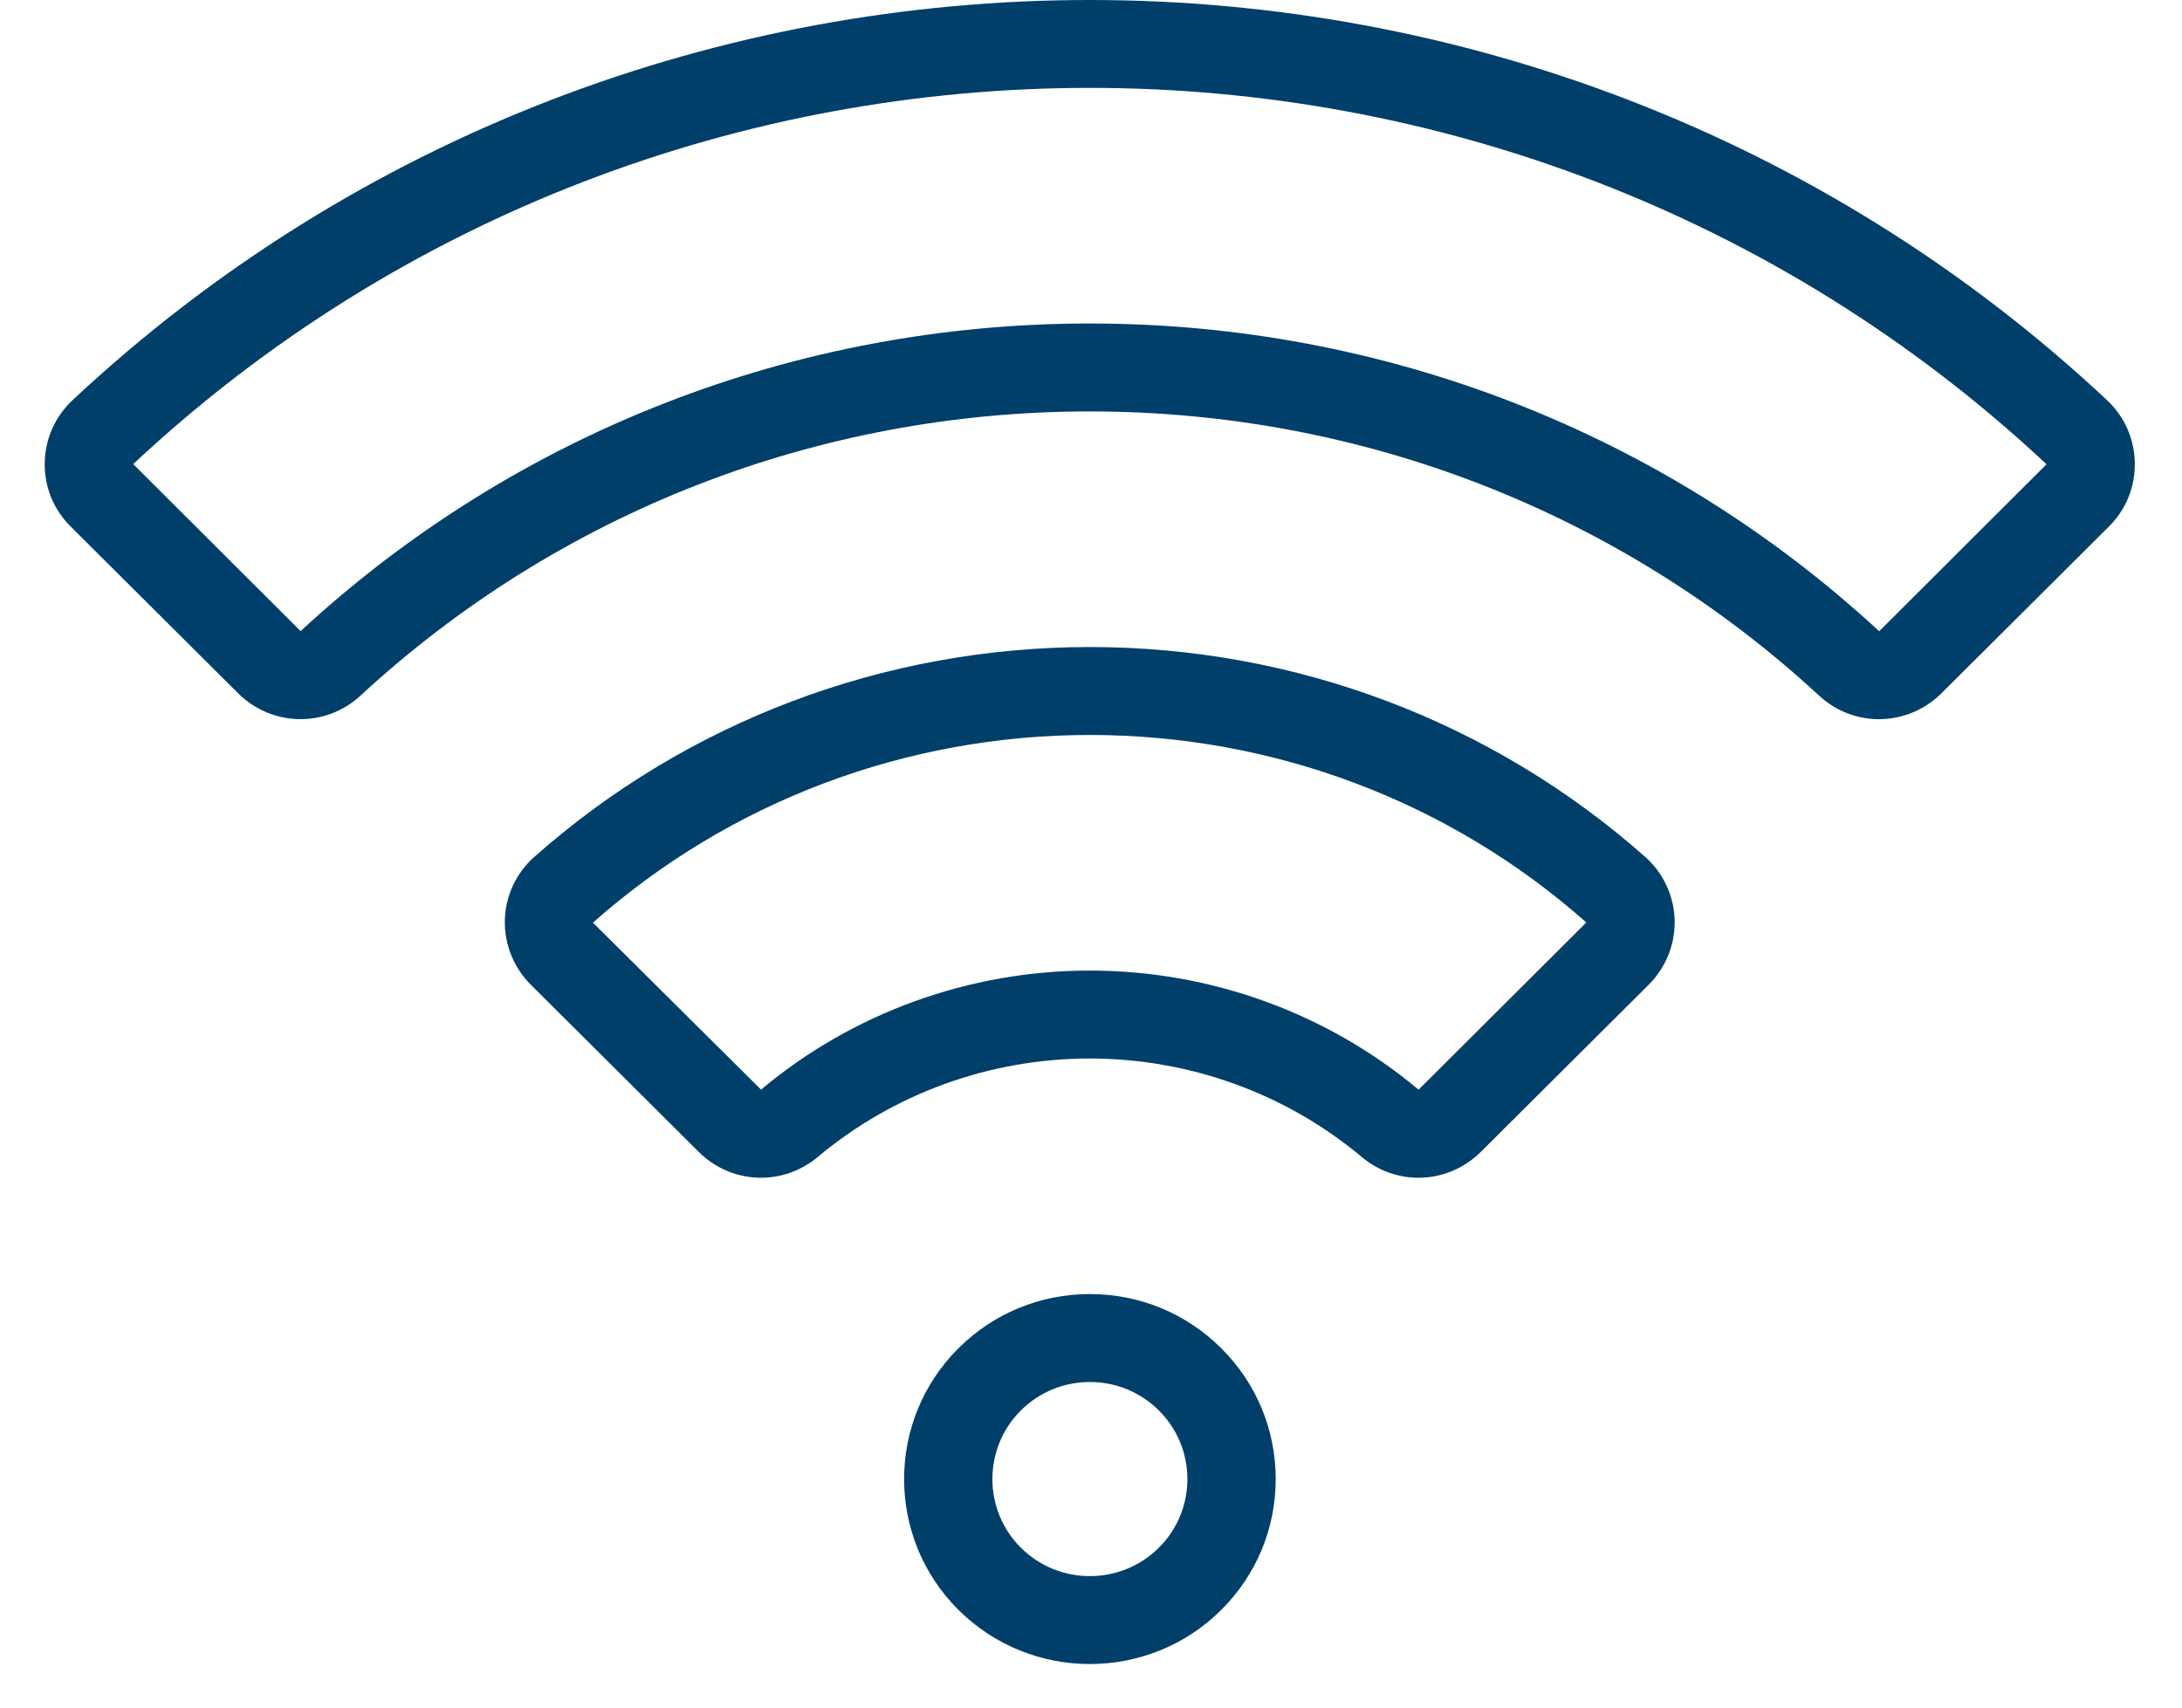
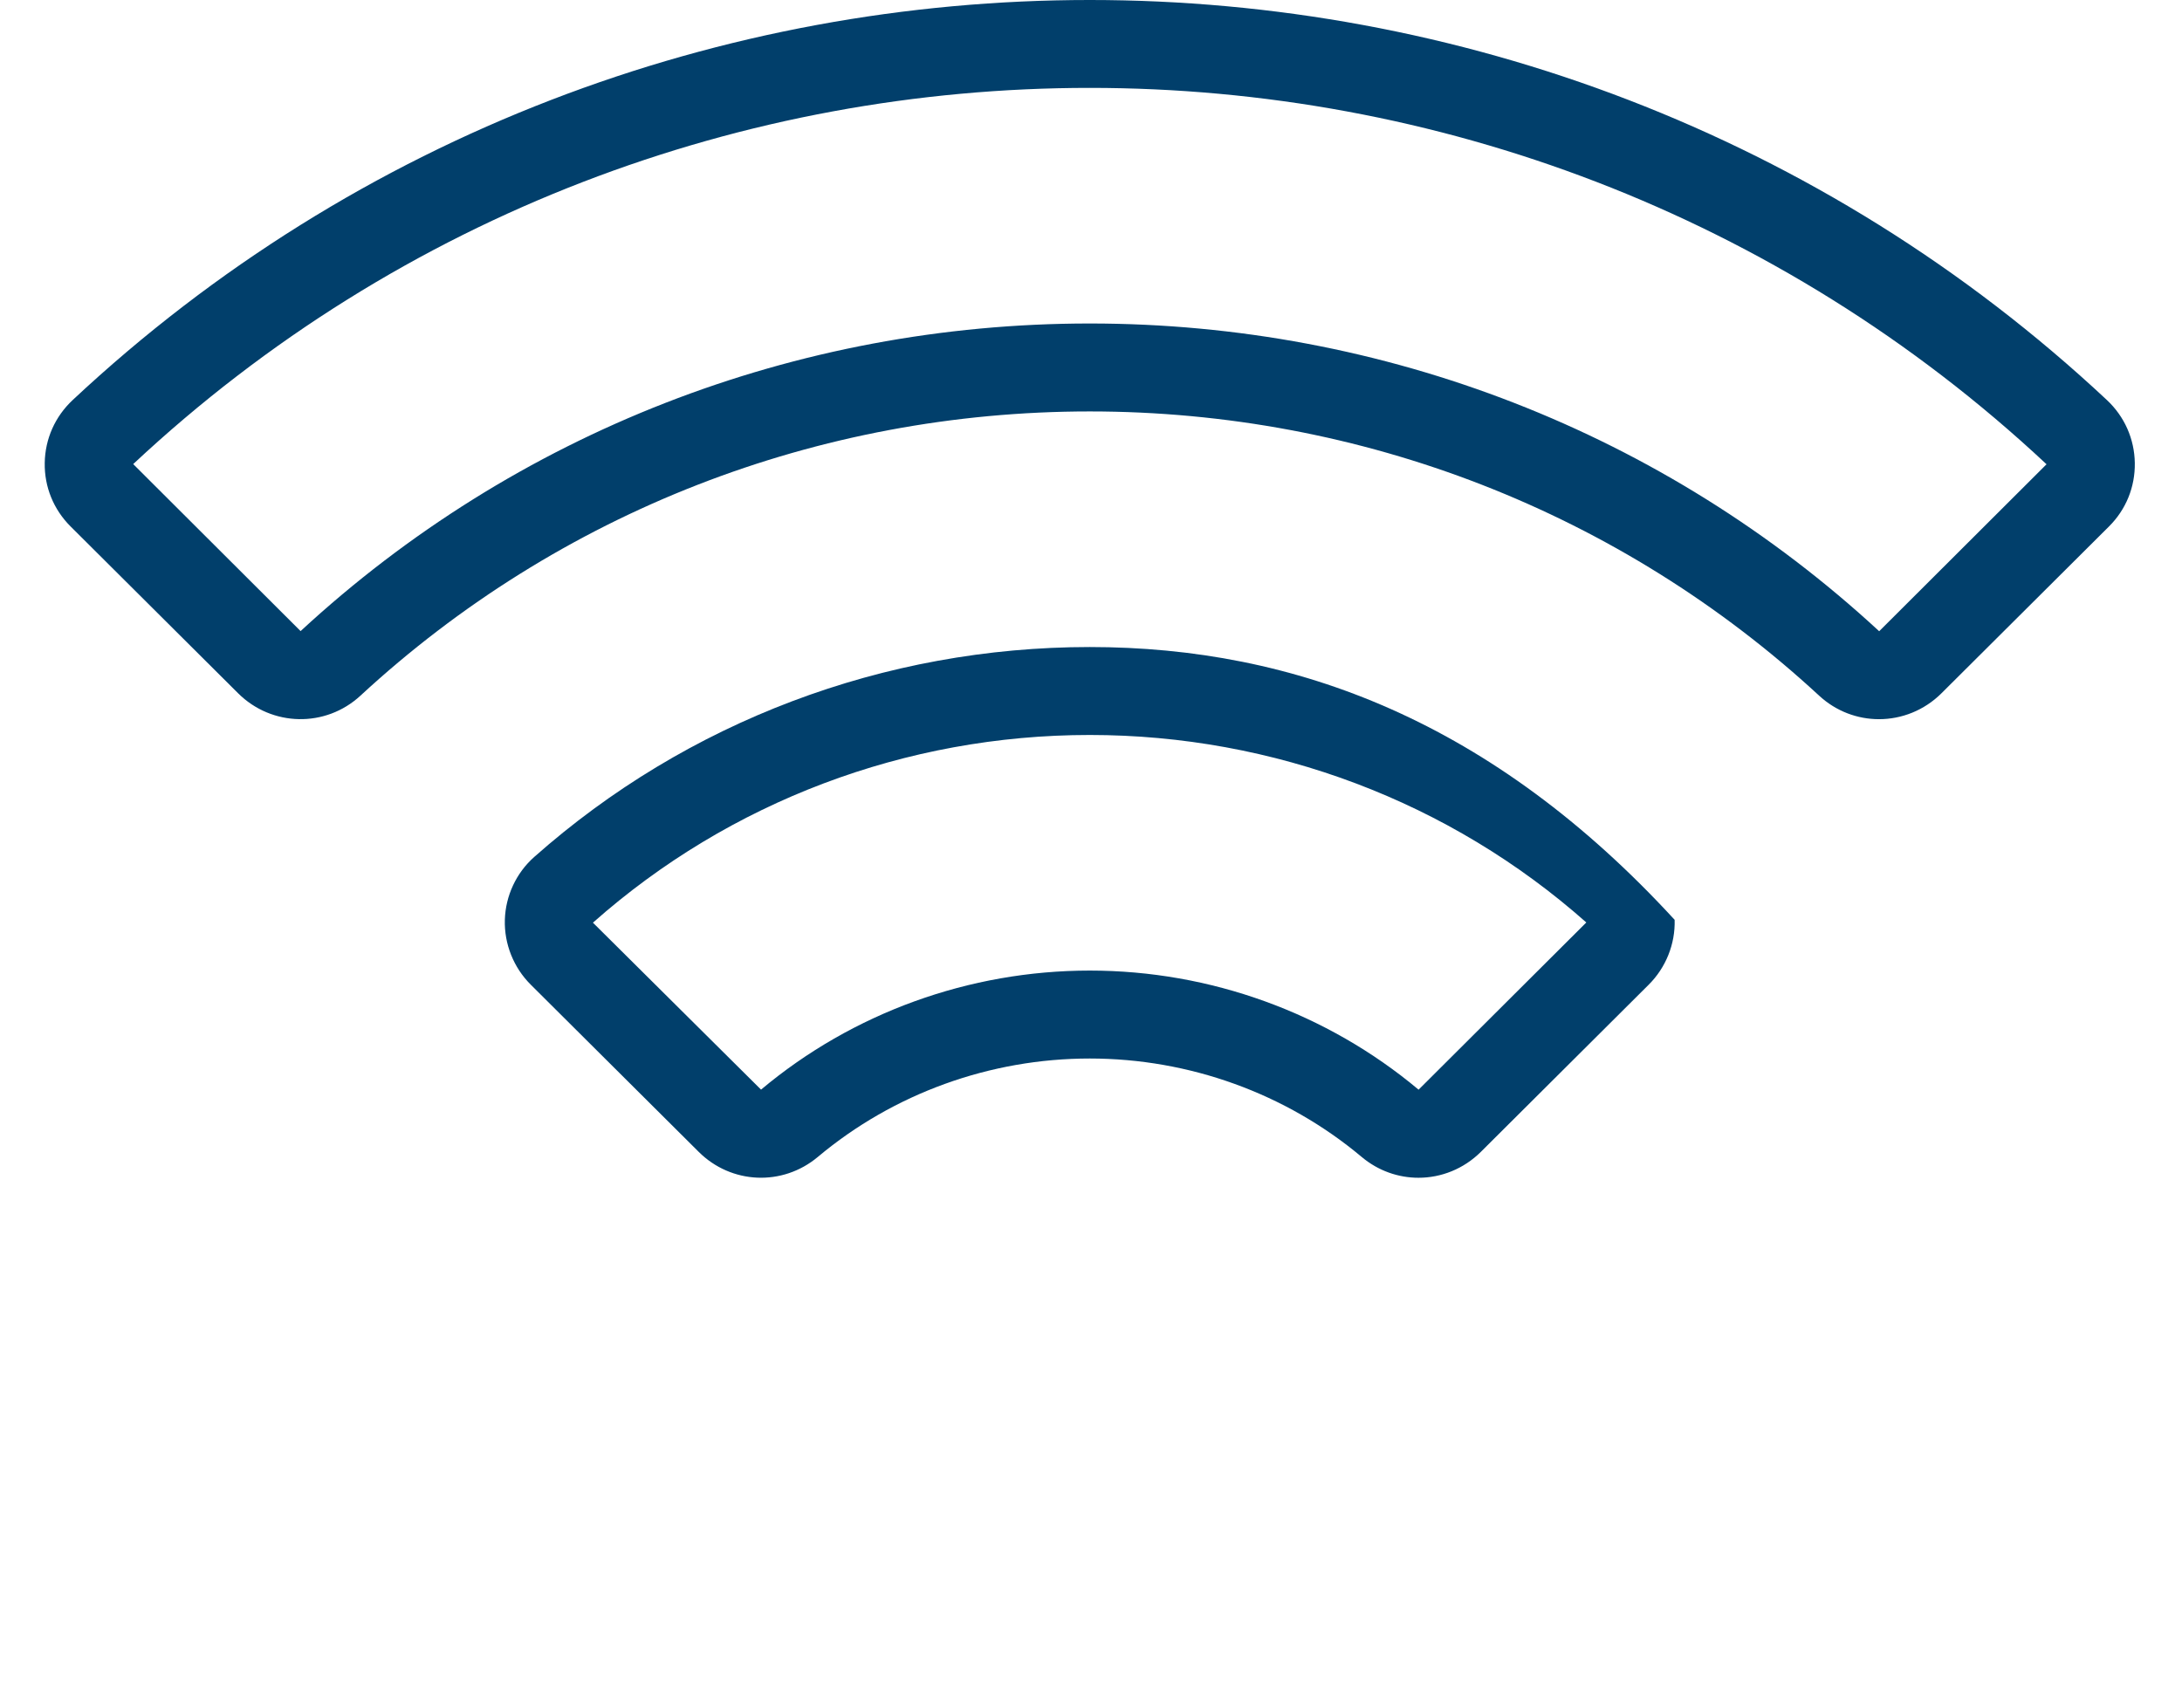
<svg xmlns="http://www.w3.org/2000/svg" width="46" height="36" viewBox="0 0 46 36" fill="none">
-   <path d="M35.304 19.392C35.289 18.886 35.064 18.403 34.685 18.067C31.465 15.213 27.306 13.641 22.974 13.641C18.641 13.641 14.482 15.213 11.262 18.067C10.883 18.403 10.658 18.885 10.643 19.391C10.628 19.9 10.827 20.399 11.189 20.759L14.728 24.282C15.416 24.968 16.496 25.015 17.241 24.391C18.837 23.053 20.873 22.316 22.974 22.316C25.074 22.316 27.11 23.053 28.706 24.391C29.056 24.685 29.481 24.83 29.904 24.83C30.38 24.83 30.855 24.646 31.22 24.283L34.758 20.759C35.12 20.399 35.319 19.901 35.304 19.392ZM29.906 22.973L29.906 22.973C27.974 21.354 25.512 20.462 22.974 20.462C20.435 20.462 17.973 21.354 16.044 22.972L12.5 19.452C15.379 16.9 19.098 15.495 22.974 15.495C26.849 15.495 30.568 16.9 33.442 19.448L29.906 22.973Z" fill="#013F6B" />
-   <path d="M25.746 28.424C25.006 27.688 24.023 27.282 22.976 27.282C21.93 27.282 20.946 27.688 20.206 28.424C18.678 29.945 18.678 32.42 20.206 33.941C20.97 34.701 21.973 35.082 22.976 35.082C23.979 35.082 24.983 34.701 25.746 33.941C26.486 33.204 26.894 32.224 26.894 31.183C26.894 30.141 26.486 29.161 25.746 28.424ZM24.43 32.63C23.628 33.428 22.324 33.428 21.522 32.63C20.721 31.832 20.721 30.533 21.522 29.735C21.911 29.349 22.427 29.136 22.976 29.136C23.525 29.136 24.041 29.349 24.43 29.735C24.43 29.735 24.43 29.735 24.43 29.735C24.818 30.122 25.032 30.636 25.032 31.183C25.032 31.73 24.818 32.244 24.43 32.63Z" fill="#013F6B" />
+   <path d="M35.304 19.392C31.465 15.213 27.306 13.641 22.974 13.641C18.641 13.641 14.482 15.213 11.262 18.067C10.883 18.403 10.658 18.885 10.643 19.391C10.628 19.9 10.827 20.399 11.189 20.759L14.728 24.282C15.416 24.968 16.496 25.015 17.241 24.391C18.837 23.053 20.873 22.316 22.974 22.316C25.074 22.316 27.11 23.053 28.706 24.391C29.056 24.685 29.481 24.83 29.904 24.83C30.38 24.83 30.855 24.646 31.22 24.283L34.758 20.759C35.12 20.399 35.319 19.901 35.304 19.392ZM29.906 22.973L29.906 22.973C27.974 21.354 25.512 20.462 22.974 20.462C20.435 20.462 17.973 21.354 16.044 22.972L12.5 19.452C15.379 16.9 19.098 15.495 22.974 15.495C26.849 15.495 30.568 16.9 33.442 19.448L29.906 22.973Z" fill="#013F6B" />
  <path d="M44.416 8.433C32.393 -2.811 13.556 -2.811 1.533 8.433C1.161 8.781 0.951 9.252 0.943 9.76C0.935 10.266 1.129 10.741 1.488 11.099L5.02 14.616C5.731 15.323 6.864 15.346 7.599 14.666C11.782 10.802 17.242 8.674 22.974 8.674C28.706 8.674 34.167 10.802 38.35 14.666C38.708 14.997 39.16 15.162 39.612 15.162C40.088 15.162 40.564 14.979 40.929 14.616L44.461 11.099C44.82 10.742 45.013 10.266 45.005 9.76C44.997 9.253 44.788 8.781 44.416 8.433ZM39.616 13.308C35.088 9.124 29.178 6.82 22.974 6.82C16.771 6.82 10.861 9.124 6.337 13.305L2.808 9.784C14.116 -0.791 31.833 -0.791 43.141 9.785L43.144 9.788L39.616 13.308Z" fill="#013F6B" />
</svg>